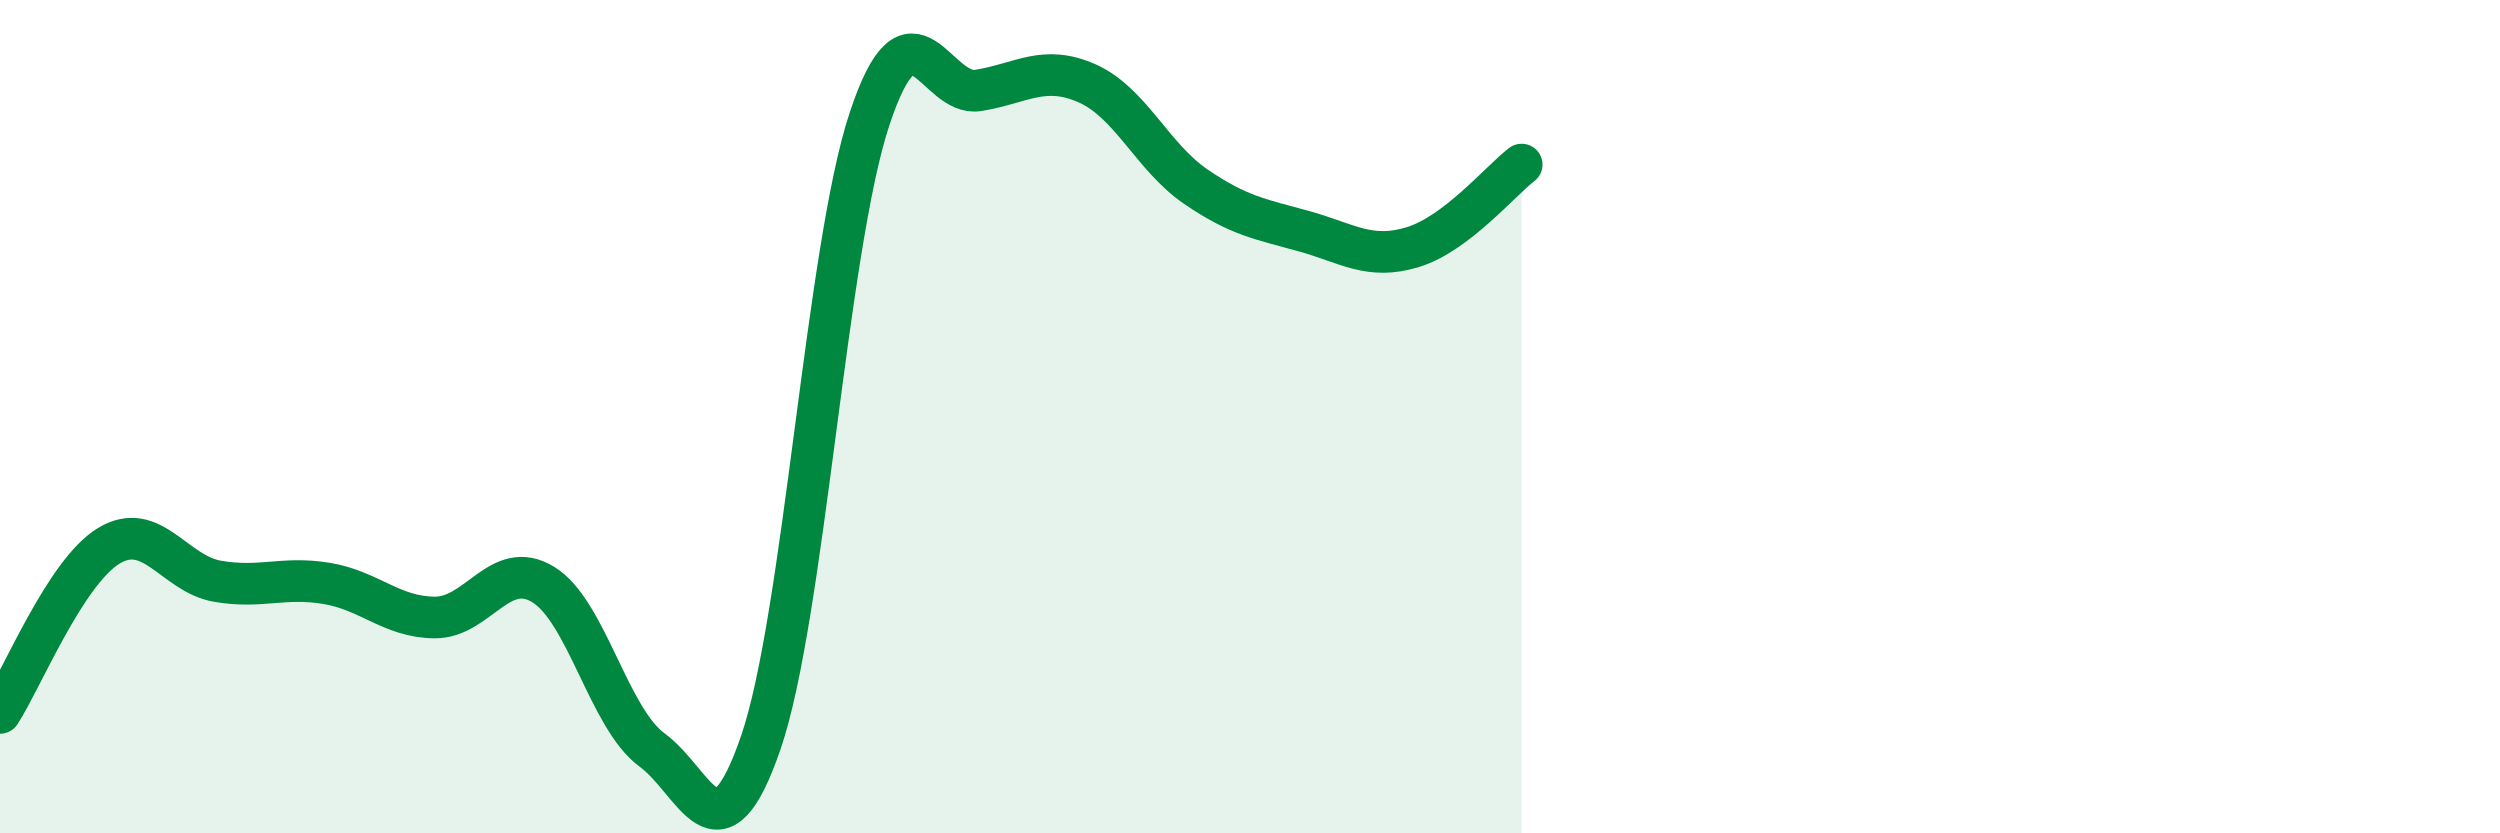
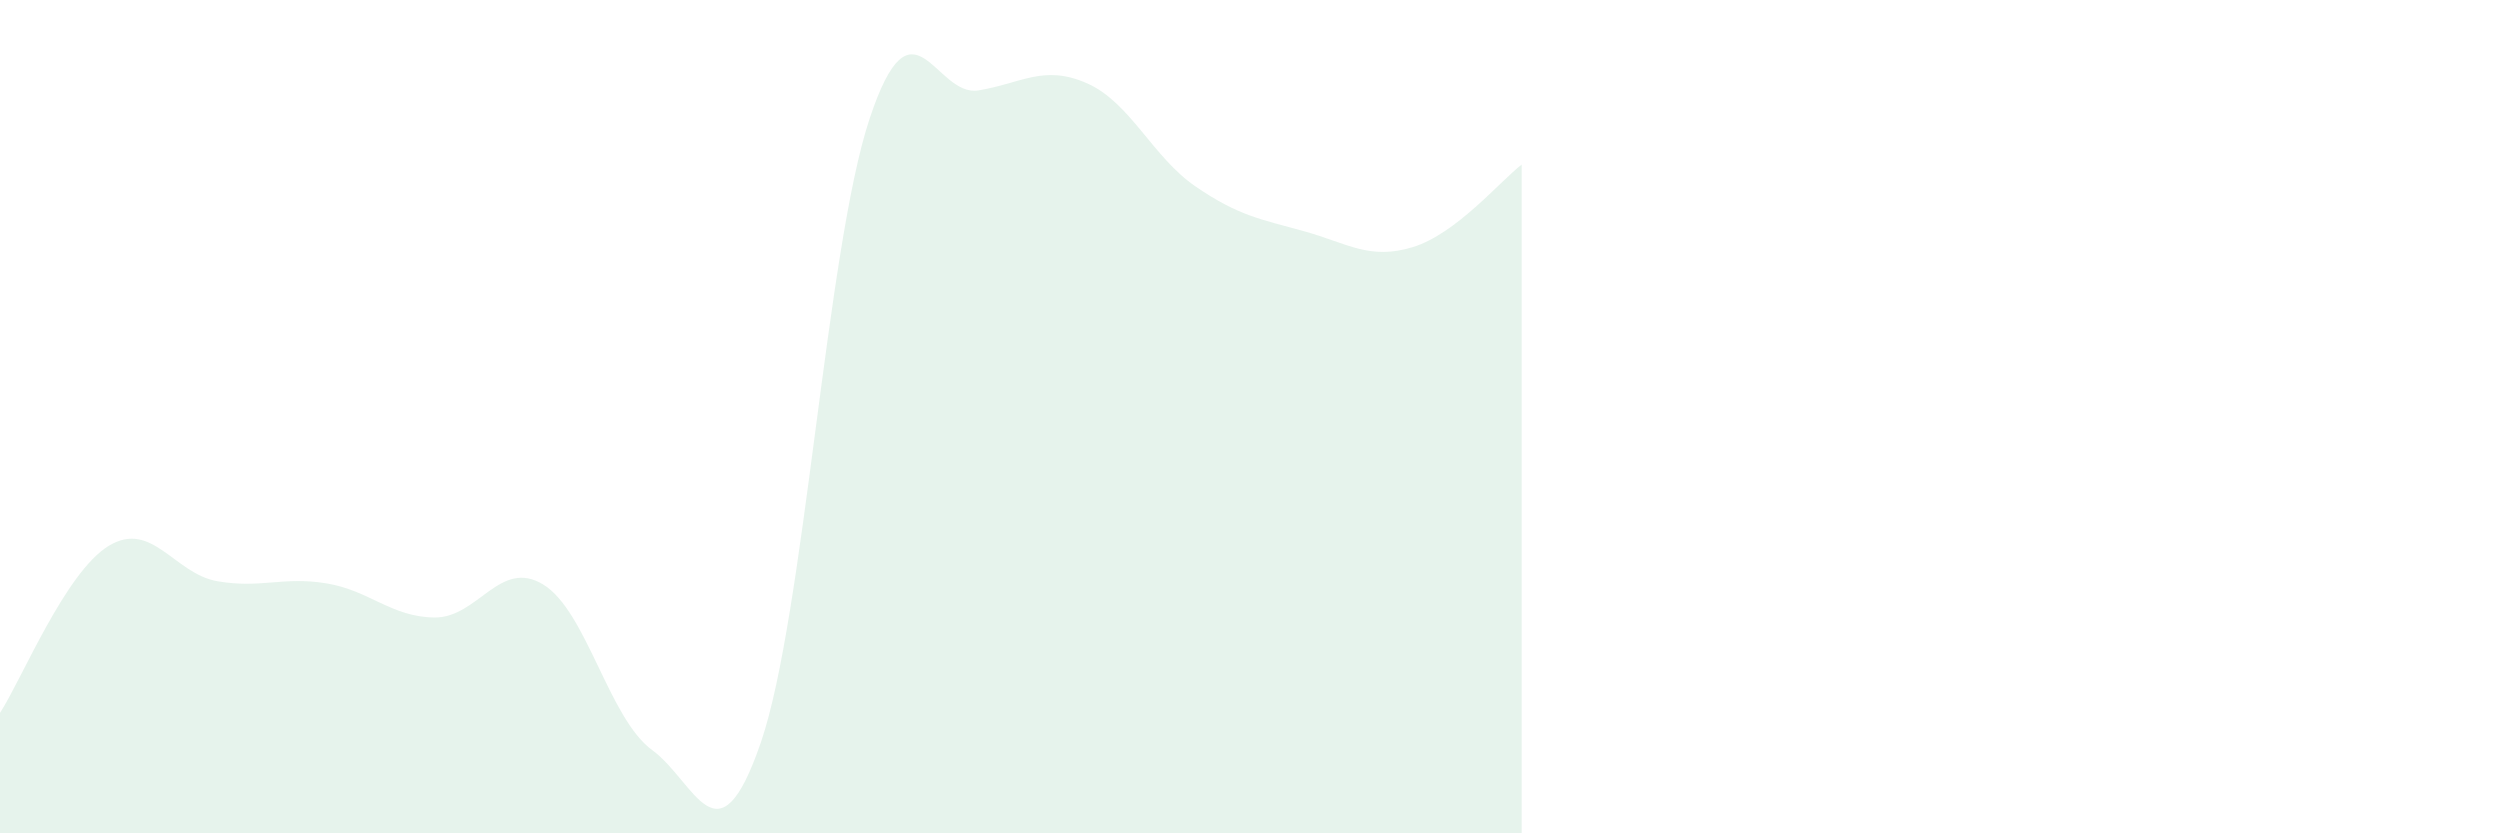
<svg xmlns="http://www.w3.org/2000/svg" width="60" height="20" viewBox="0 0 60 20">
  <path d="M 0,17.11 C 0.52,16.31 1.57,13.73 2.61,13.1 C 3.65,12.47 4.18,13.77 5.22,13.95 C 6.26,14.13 6.79,13.83 7.83,14 C 8.87,14.17 9.39,14.81 10.43,14.82 C 11.47,14.83 12,13.39 13.04,14.03 C 14.08,14.67 14.61,17.24 15.65,18 C 16.69,18.76 17.22,20.85 18.26,17.82 C 19.3,14.79 19.83,5.98 20.87,2.85 C 21.91,-0.28 22.44,2.34 23.48,2.17 C 24.52,2 25.05,1.54 26.09,2 C 27.13,2.46 27.66,3.77 28.7,4.48 C 29.74,5.19 30.26,5.26 31.3,5.55 C 32.34,5.84 32.87,6.25 33.91,5.93 C 34.95,5.61 36,4.35 36.52,3.95L36.52 20L0 20Z" fill="#008740" opacity="0.1" stroke-linecap="round" stroke-linejoin="round" />
-   <path d="M 0,17.11 C 0.52,16.31 1.57,13.73 2.61,13.1 C 3.65,12.47 4.18,13.77 5.22,13.95 C 6.26,14.13 6.79,13.83 7.83,14 C 8.87,14.17 9.39,14.81 10.43,14.82 C 11.47,14.83 12,13.39 13.04,14.03 C 14.08,14.67 14.61,17.24 15.65,18 C 16.69,18.76 17.22,20.85 18.26,17.82 C 19.3,14.79 19.83,5.98 20.87,2.85 C 21.91,-0.28 22.44,2.34 23.48,2.17 C 24.52,2 25.05,1.54 26.09,2 C 27.13,2.46 27.66,3.77 28.7,4.48 C 29.74,5.19 30.26,5.26 31.3,5.55 C 32.34,5.84 32.87,6.25 33.91,5.93 C 34.95,5.61 36,4.35 36.52,3.95" stroke="#008740" stroke-width="1" fill="none" stroke-linecap="round" stroke-linejoin="round" />
</svg>